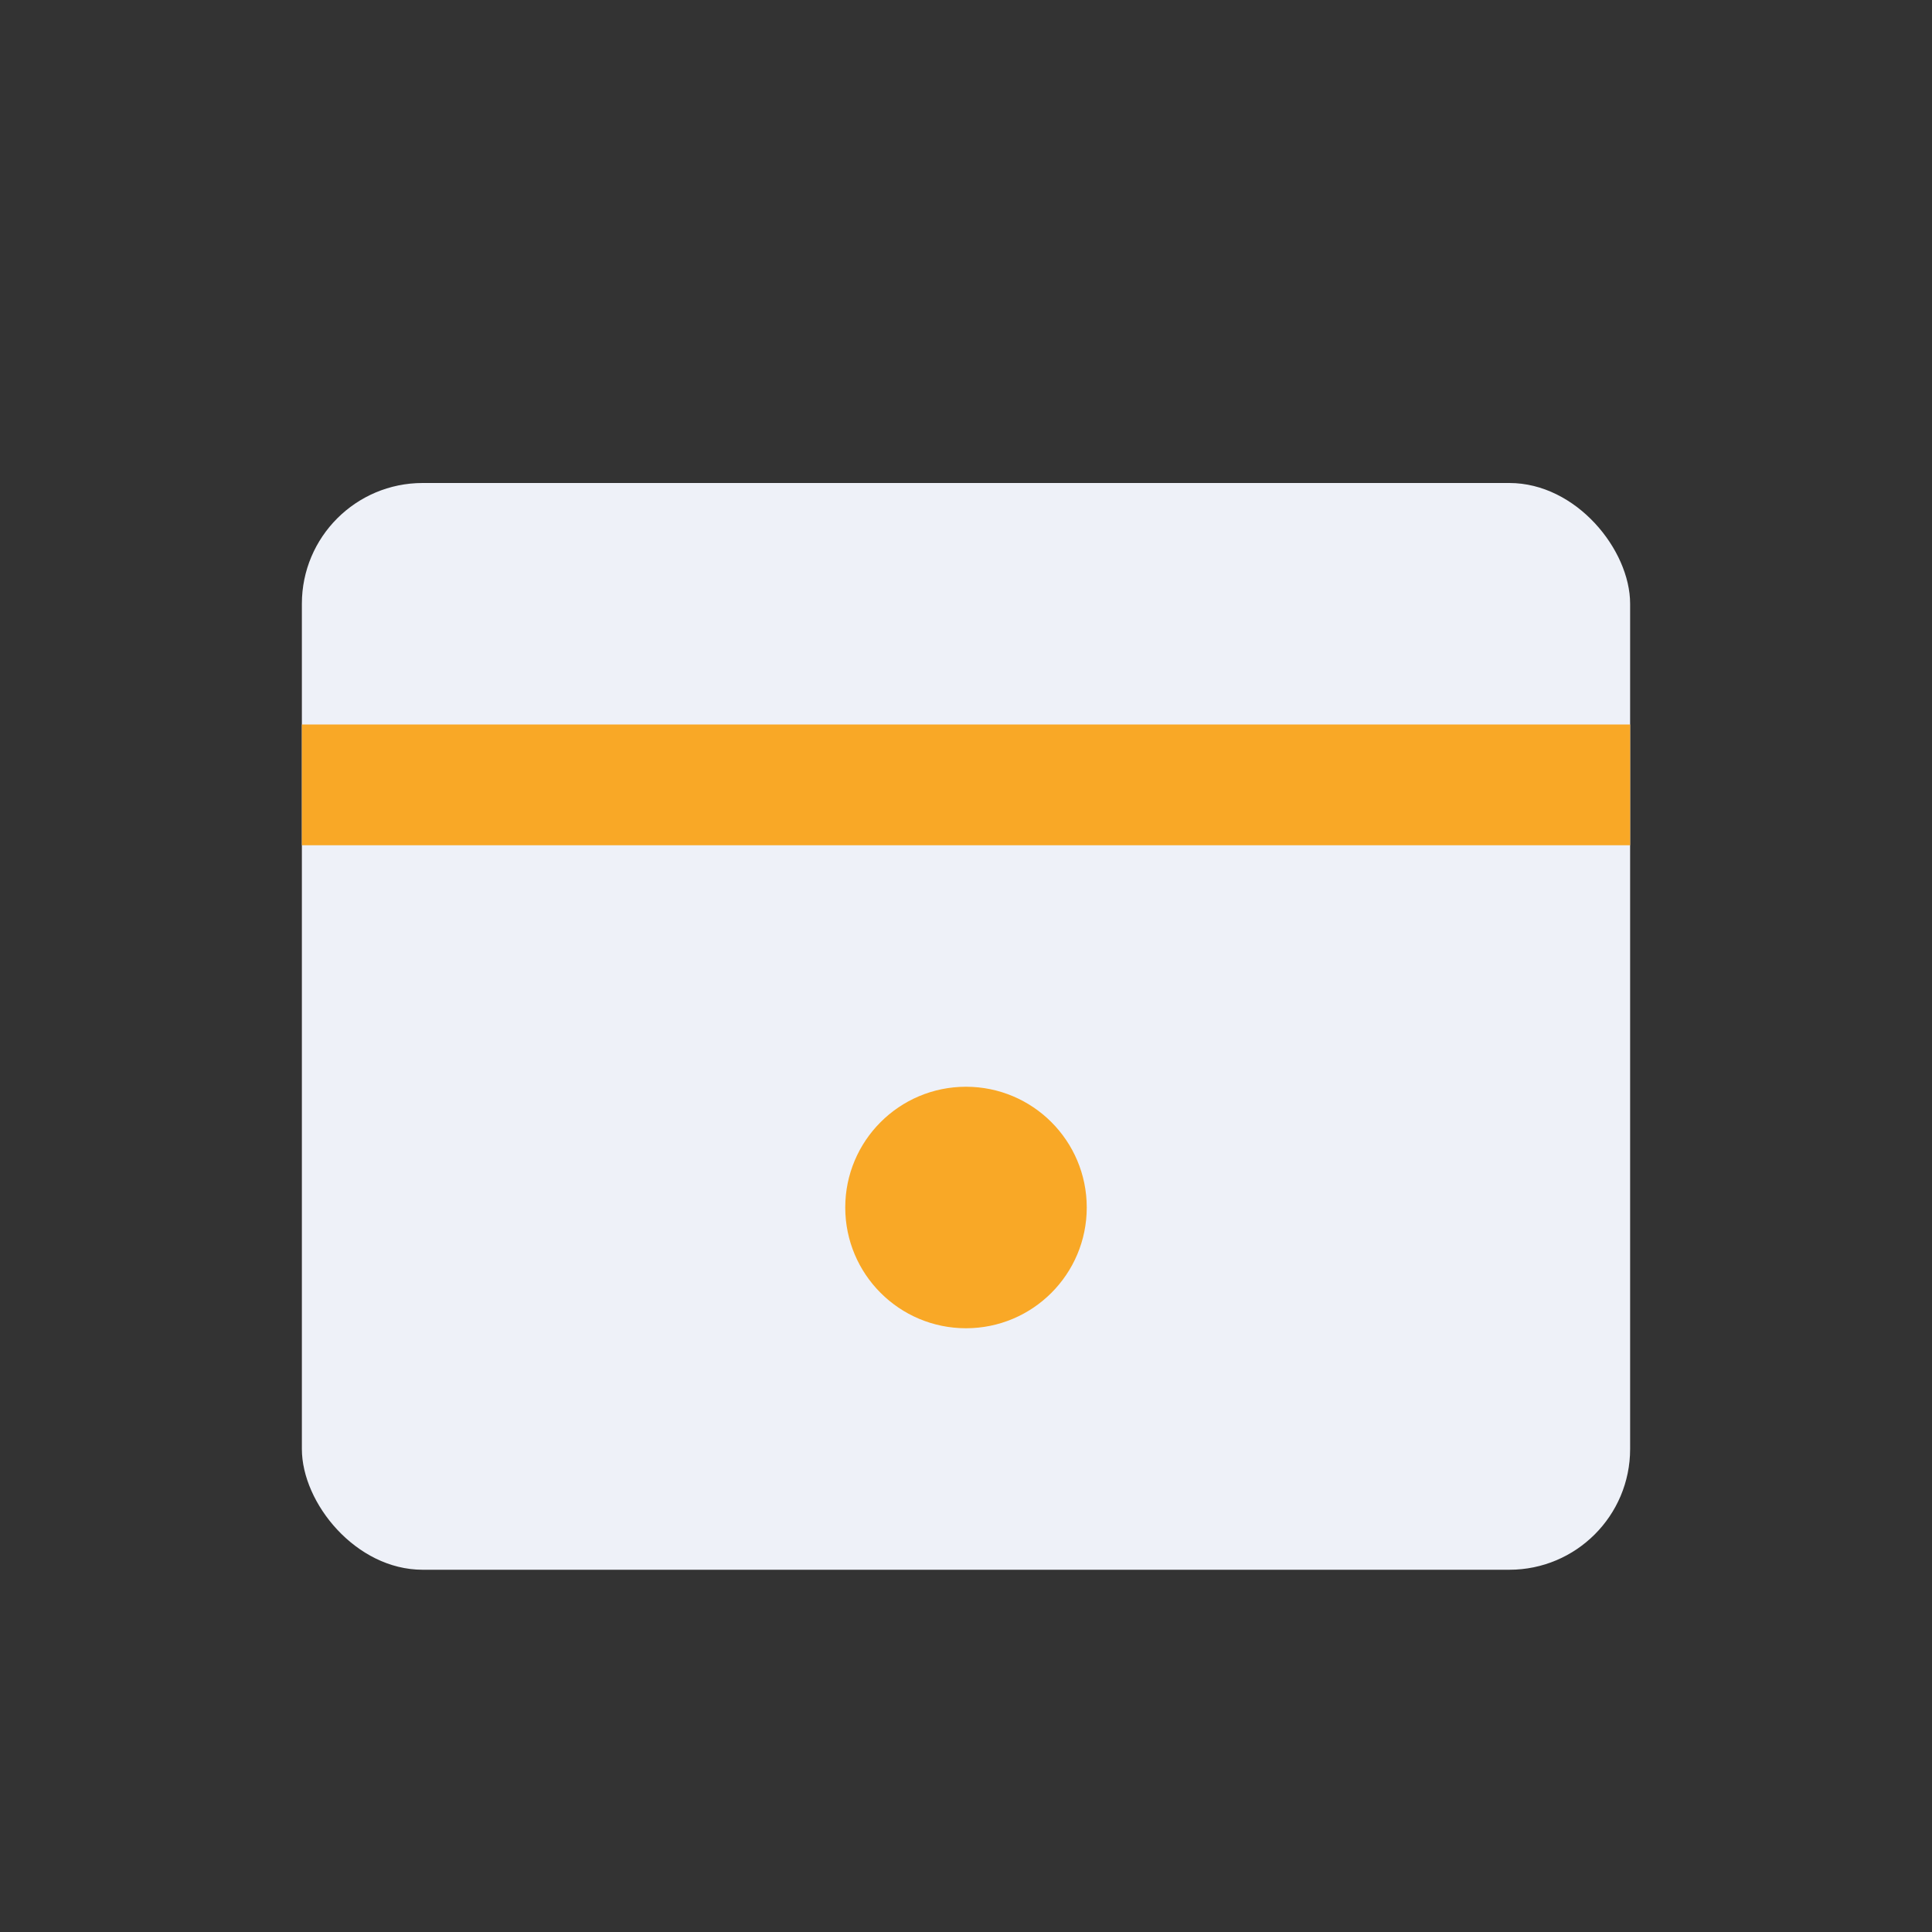
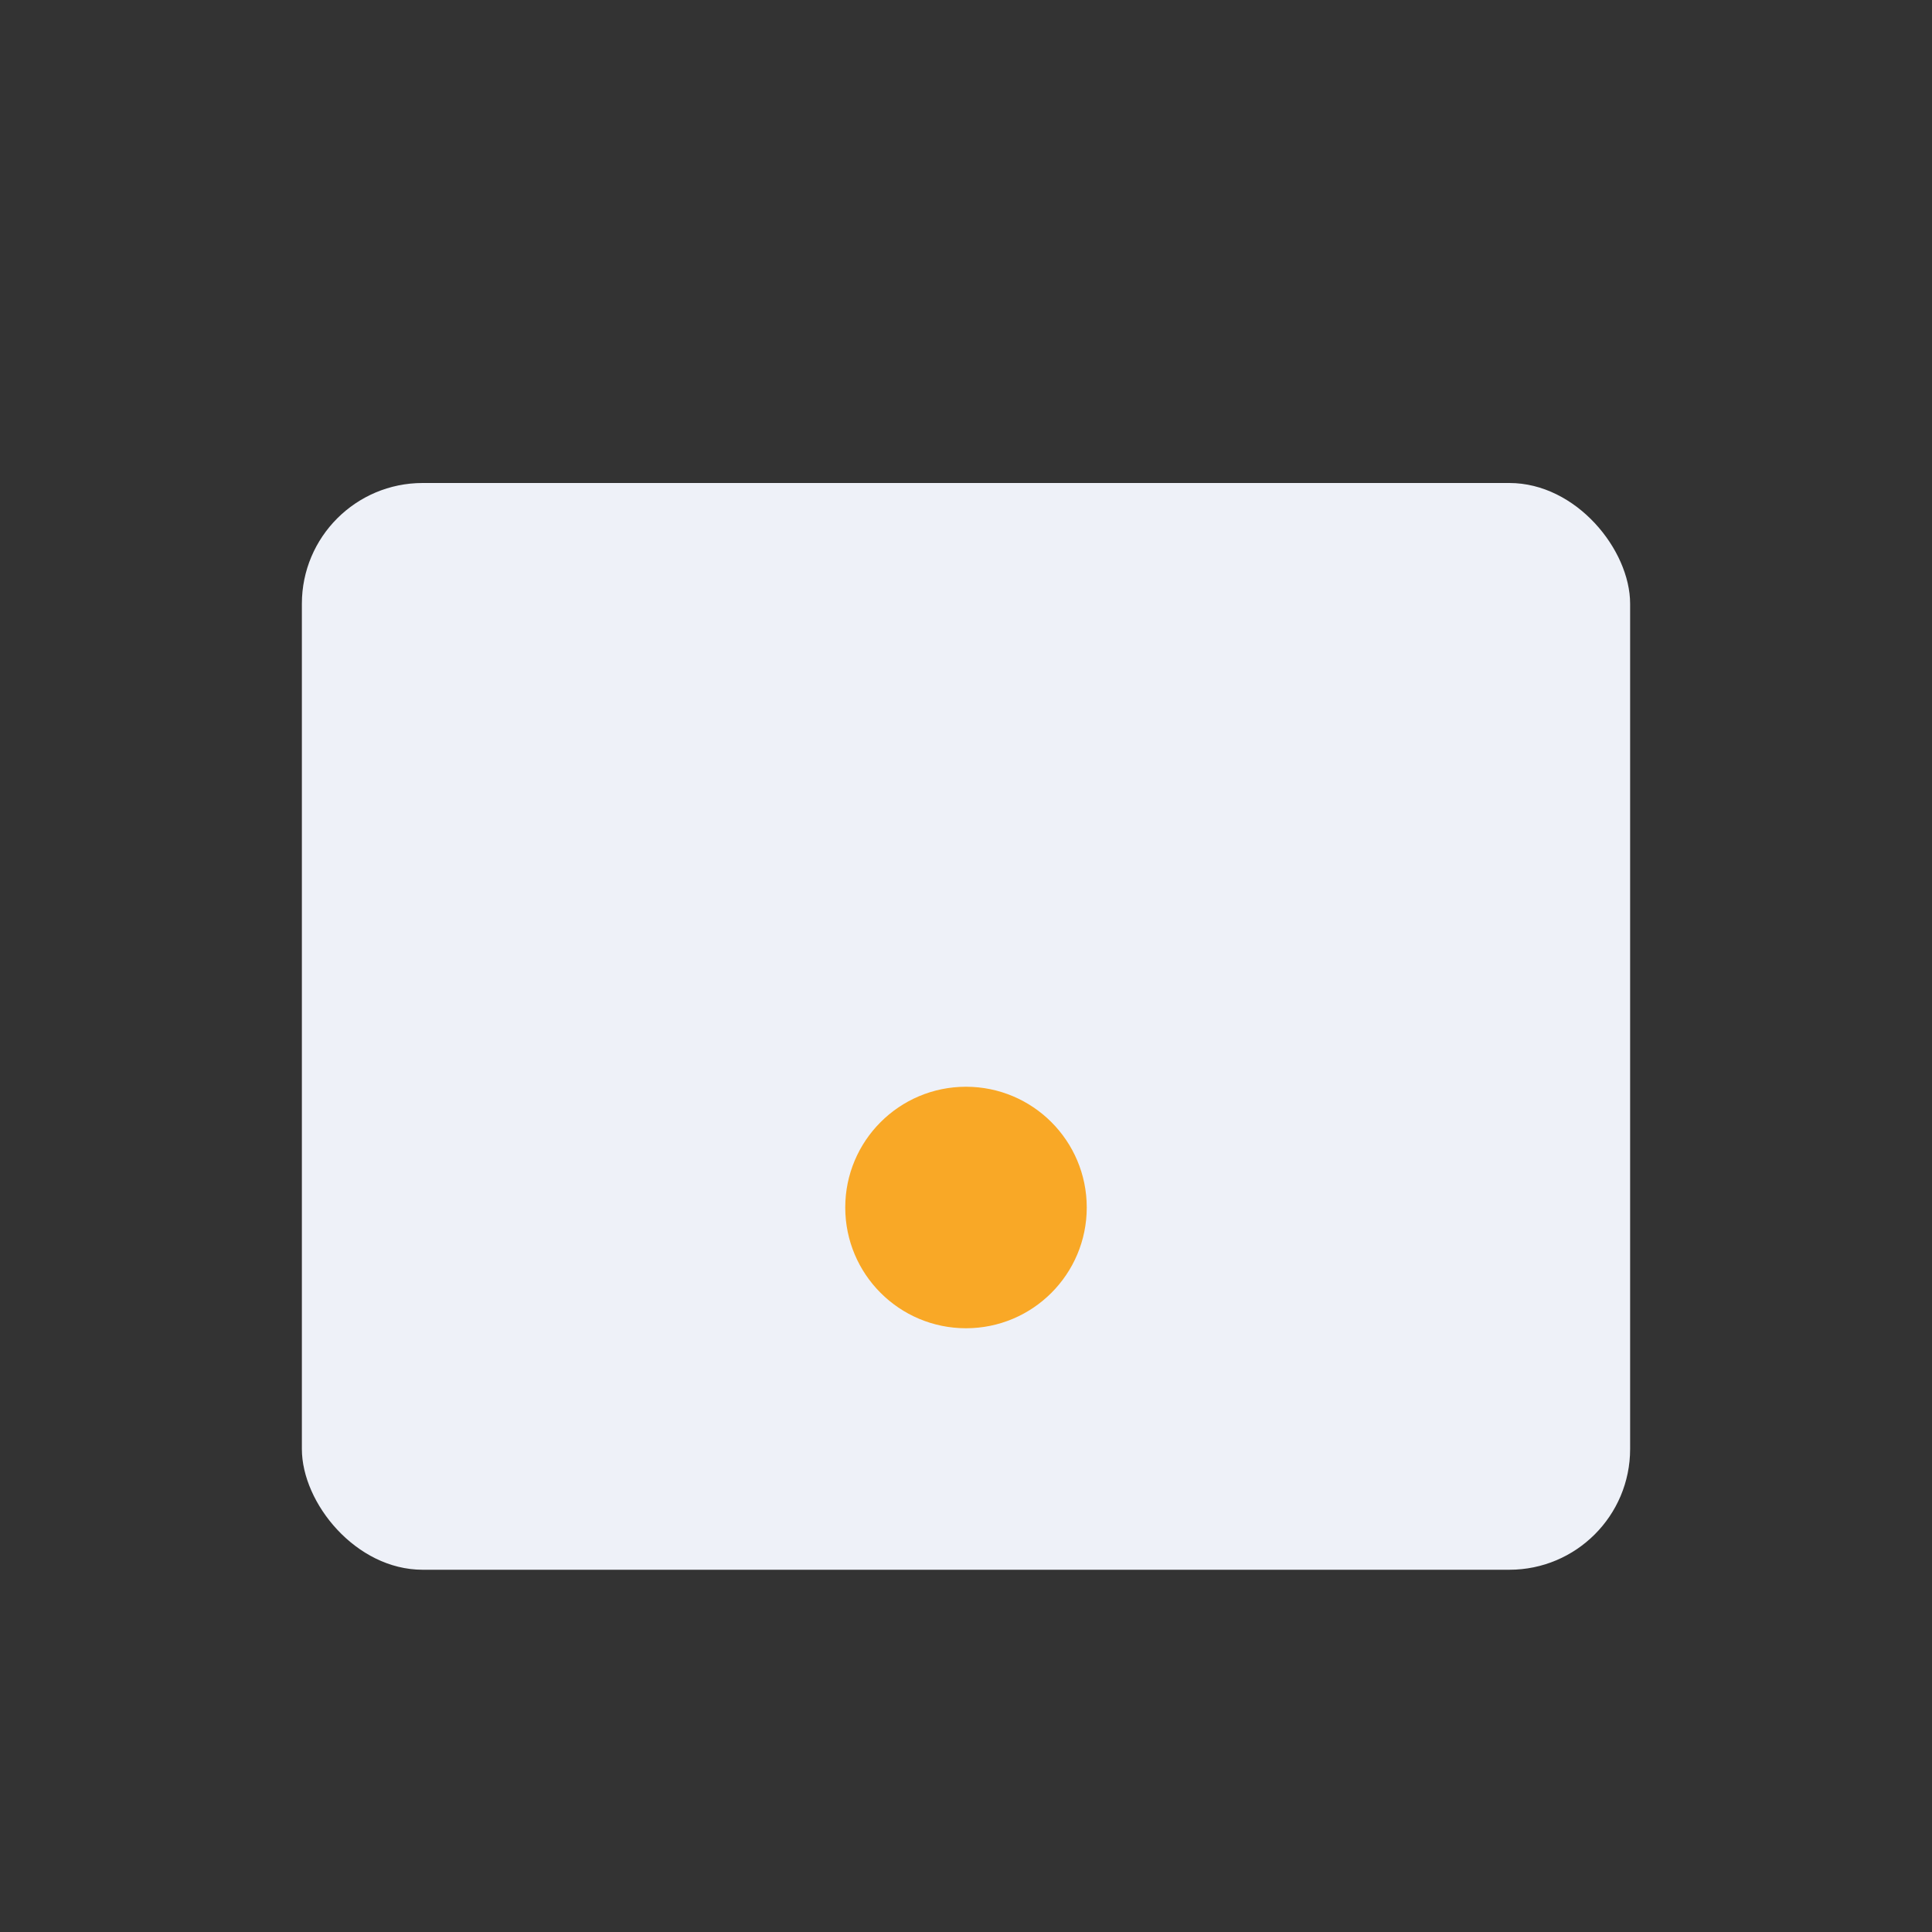
<svg xmlns="http://www.w3.org/2000/svg" width="32" height="32" viewBox="0 0 32 32">
  <rect x="0" y="0" width="32" height="32" fill="#333333" stroke="none" />
  <rect x="5" y="8" width="22" height="18" rx="2" fill="#EEF1F8" />
-   <rect x="5" y="12" width="22" height="2" fill="#F9A826" />
  <circle cx="16" cy="20" r="2" fill="#F9A826" />
</svg>